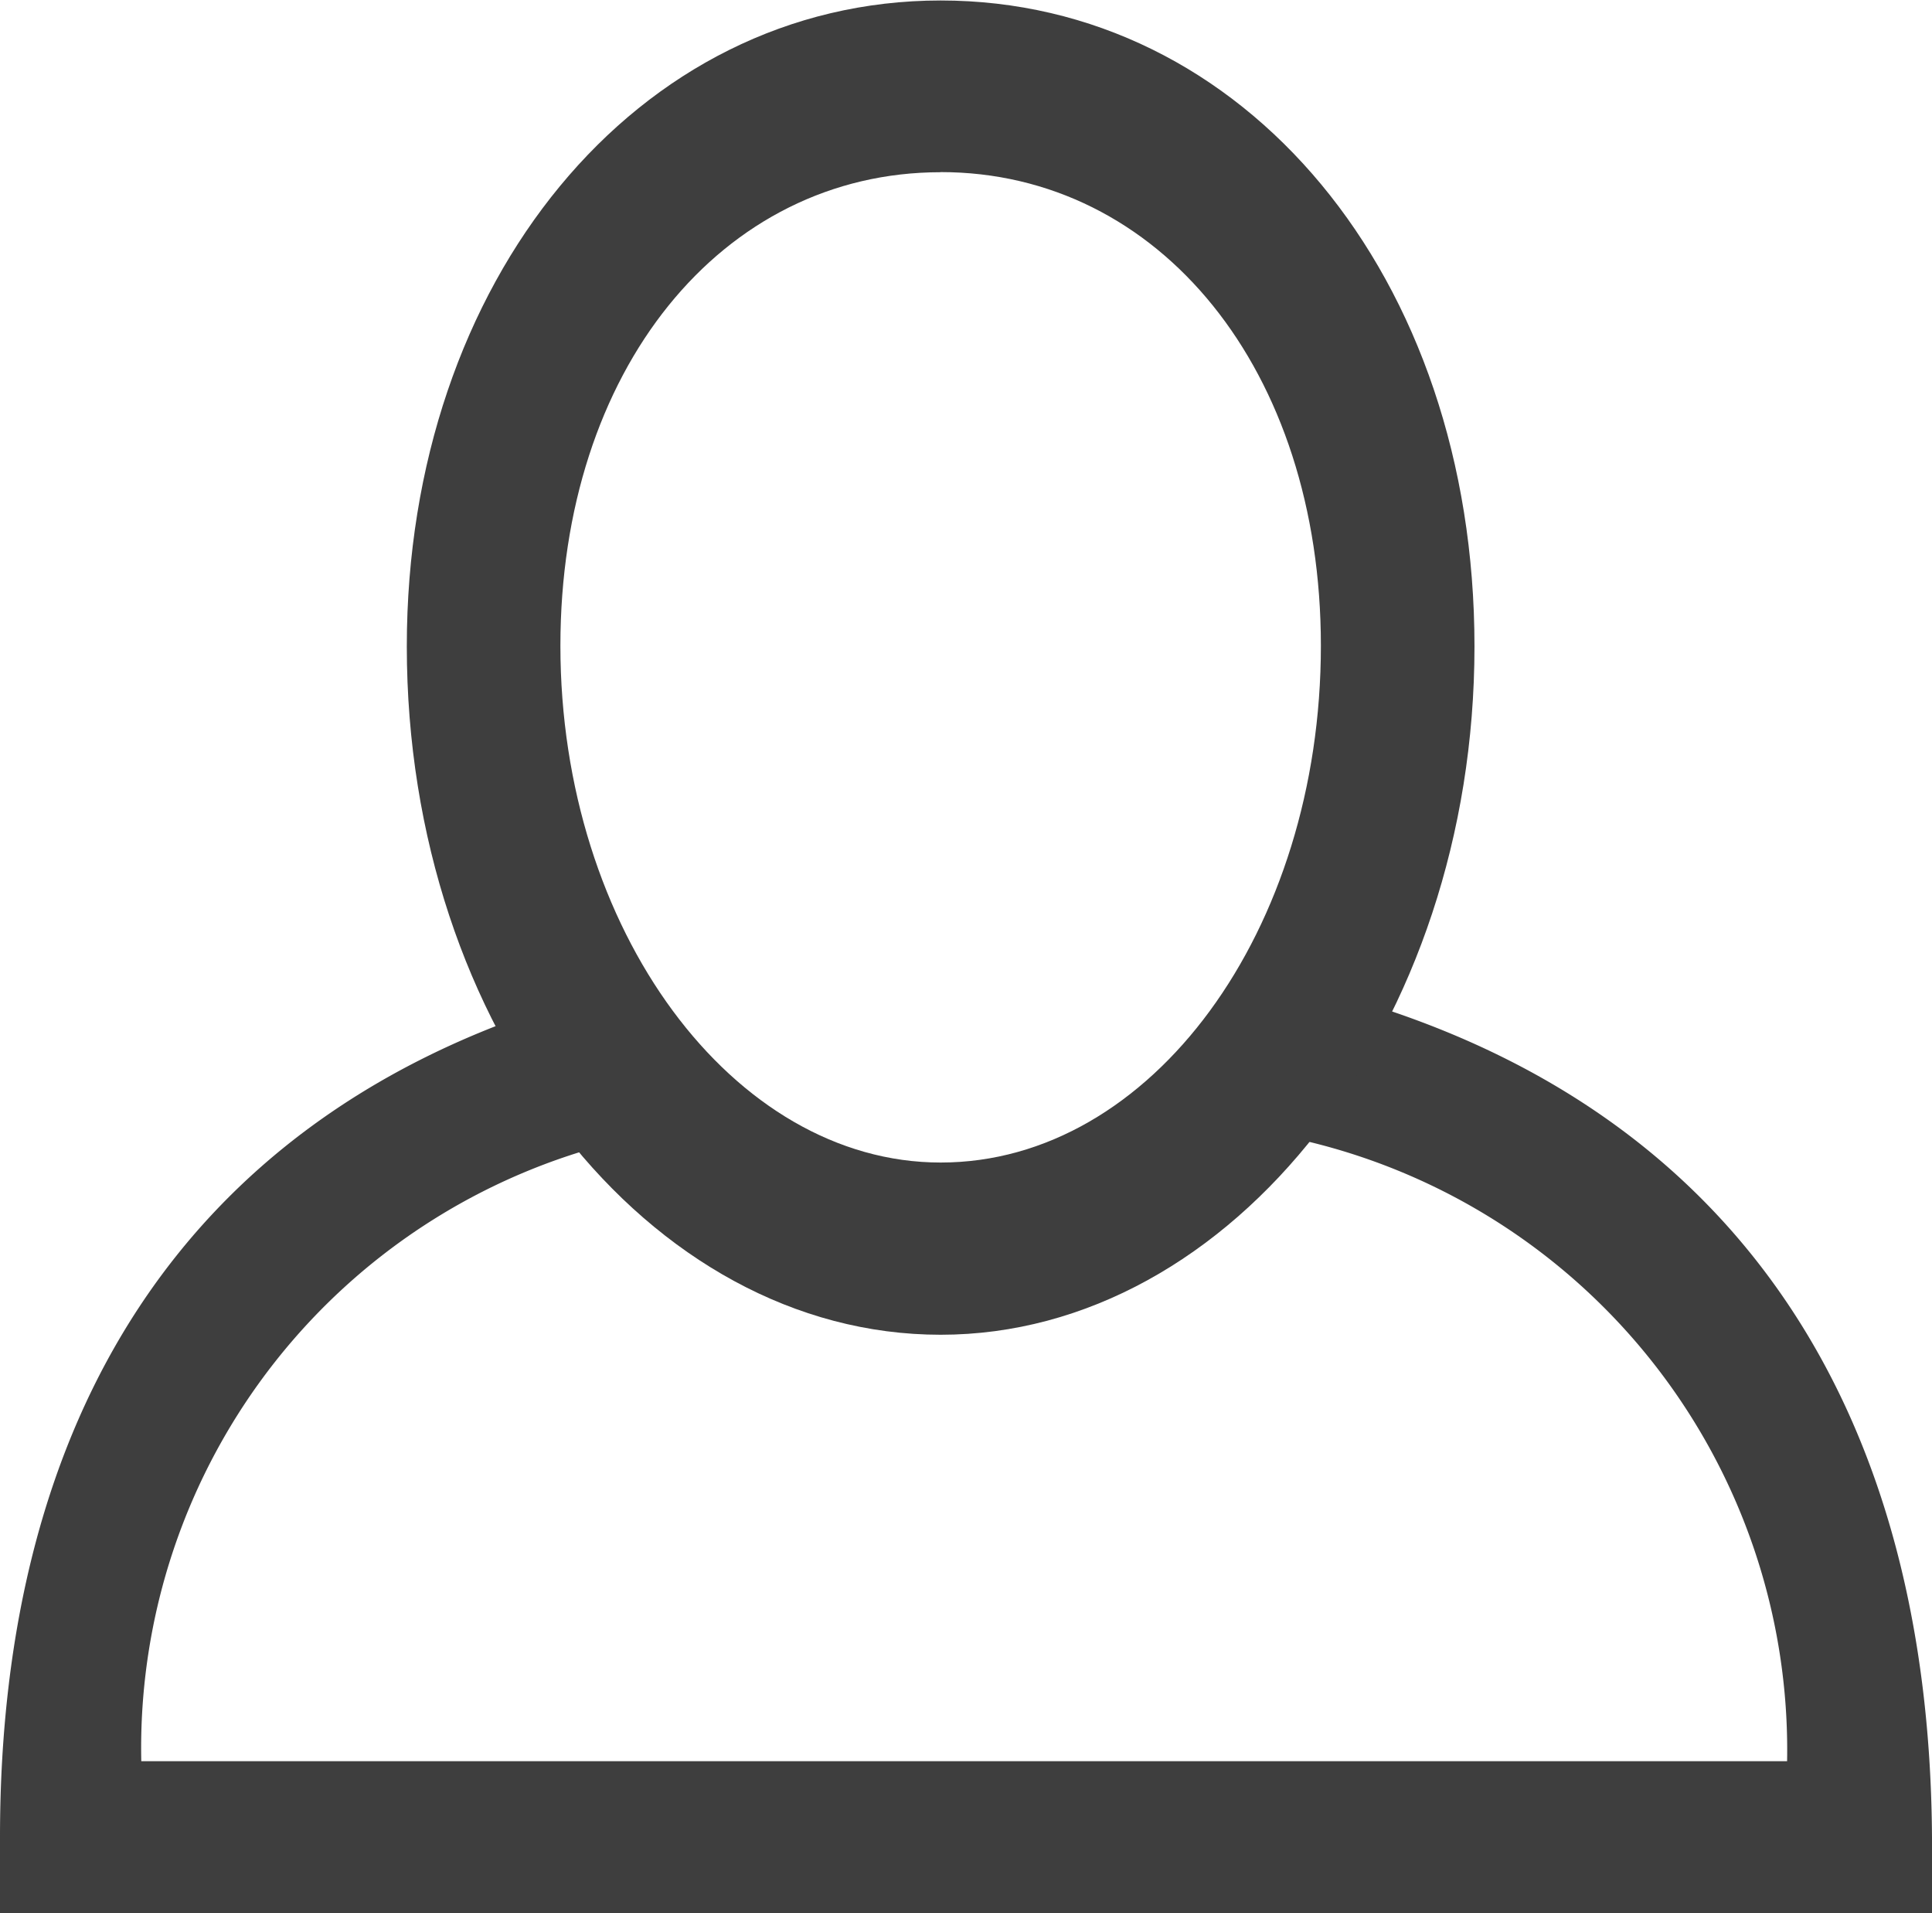
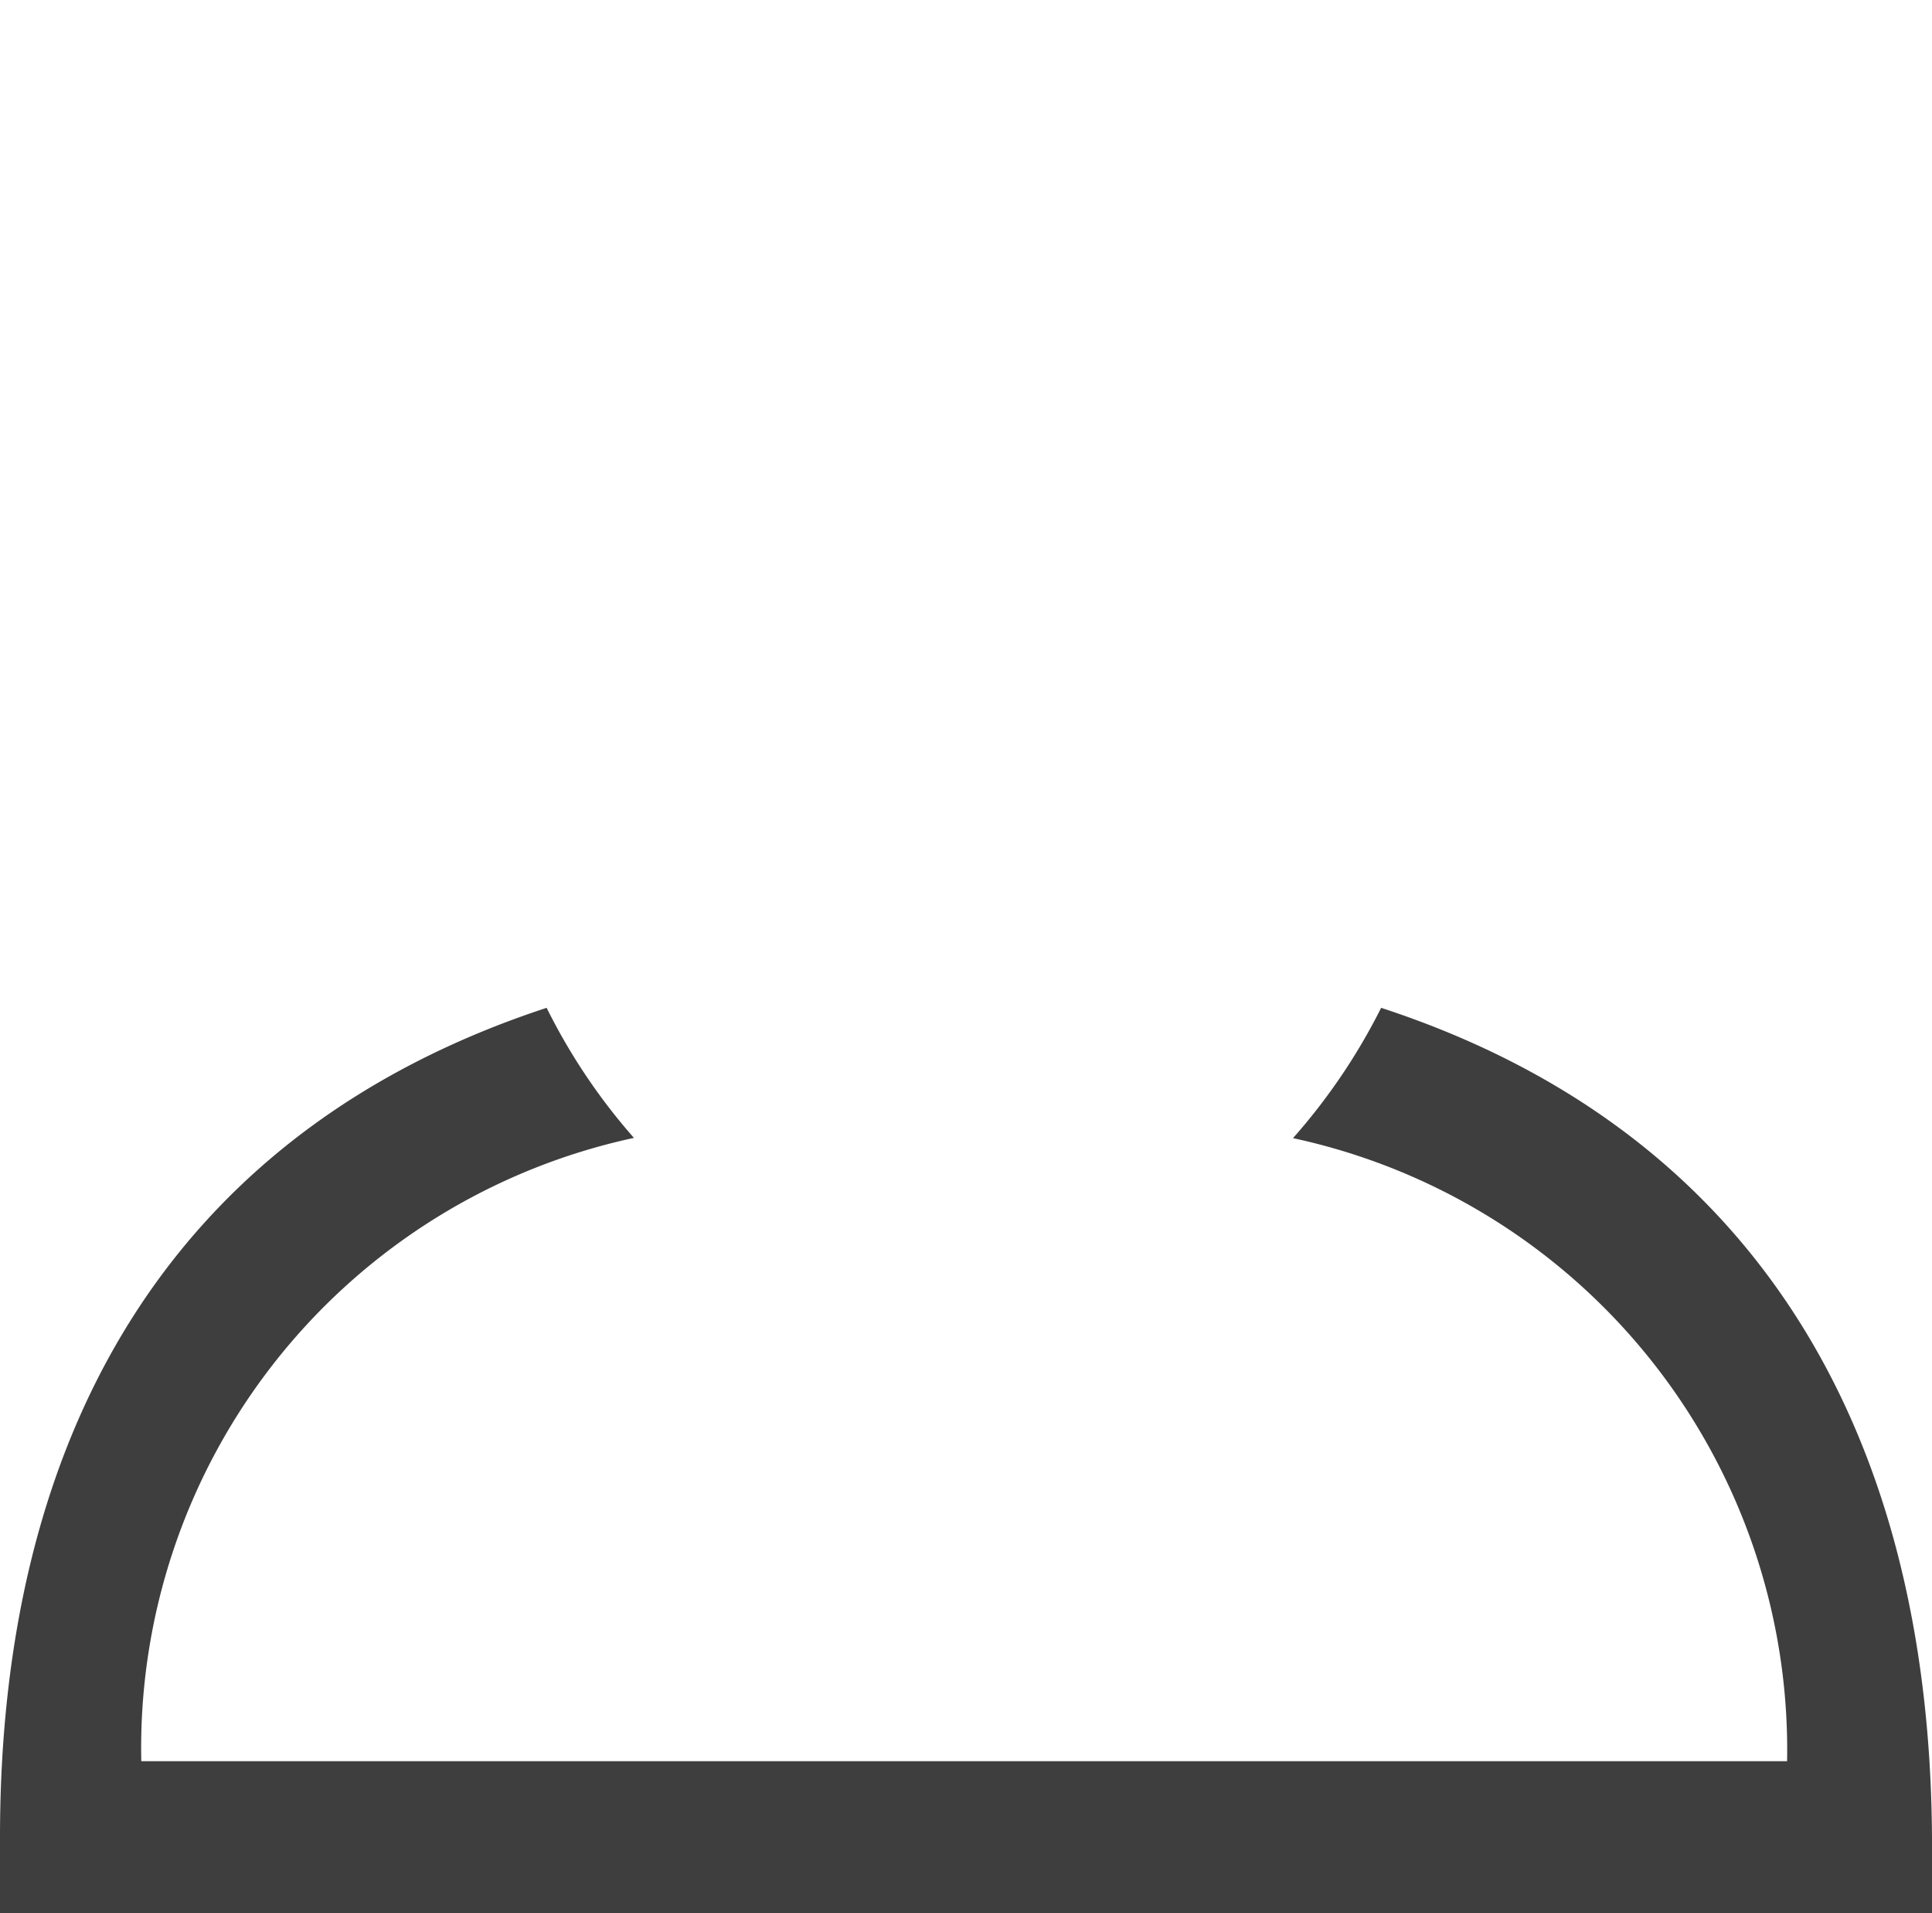
<svg xmlns="http://www.w3.org/2000/svg" viewBox="1889 524 16 15.841">
  <defs>
    <style>.a{fill:#3e3e3e;}</style>
  </defs>
  <g transform="translate(1866 -690)">
    <g transform="translate(23 1222.345)">
      <path class="a" d="M16,7.5H0V6.867C0,3.346,1.565.972,4.527,0A4.968,4.968,0,0,0,5.25,1.077,5.169,5.169,0,0,0,1.17,6.238H14.8a5.182,5.182,0,0,0-4.092-5.159A5.018,5.018,0,0,0,11.438,0C14.4.968,15.978,3.342,16,6.867V7.5Z" />
    </g>
-     <path class="a" d="M33.359-82.733c2.417,0,4.421-2.567,4.421-5.7,0-3.066-1.908-5.348-4.421-5.348s-4.421,2.317-4.421,5.348C28.938-85.264,30.942-82.733,33.359-82.733Zm0-9.627c1.813,0,3.149,1.64,3.149,3.922,0,2.353-1.4,4.279-3.149,4.279-1.718,0-3.149-1.926-3.149-4.279C30.21-90.719,31.546-92.359,33.359-92.359Z" transform="translate(-2.569 1307.785)" />
  </g>
</svg>